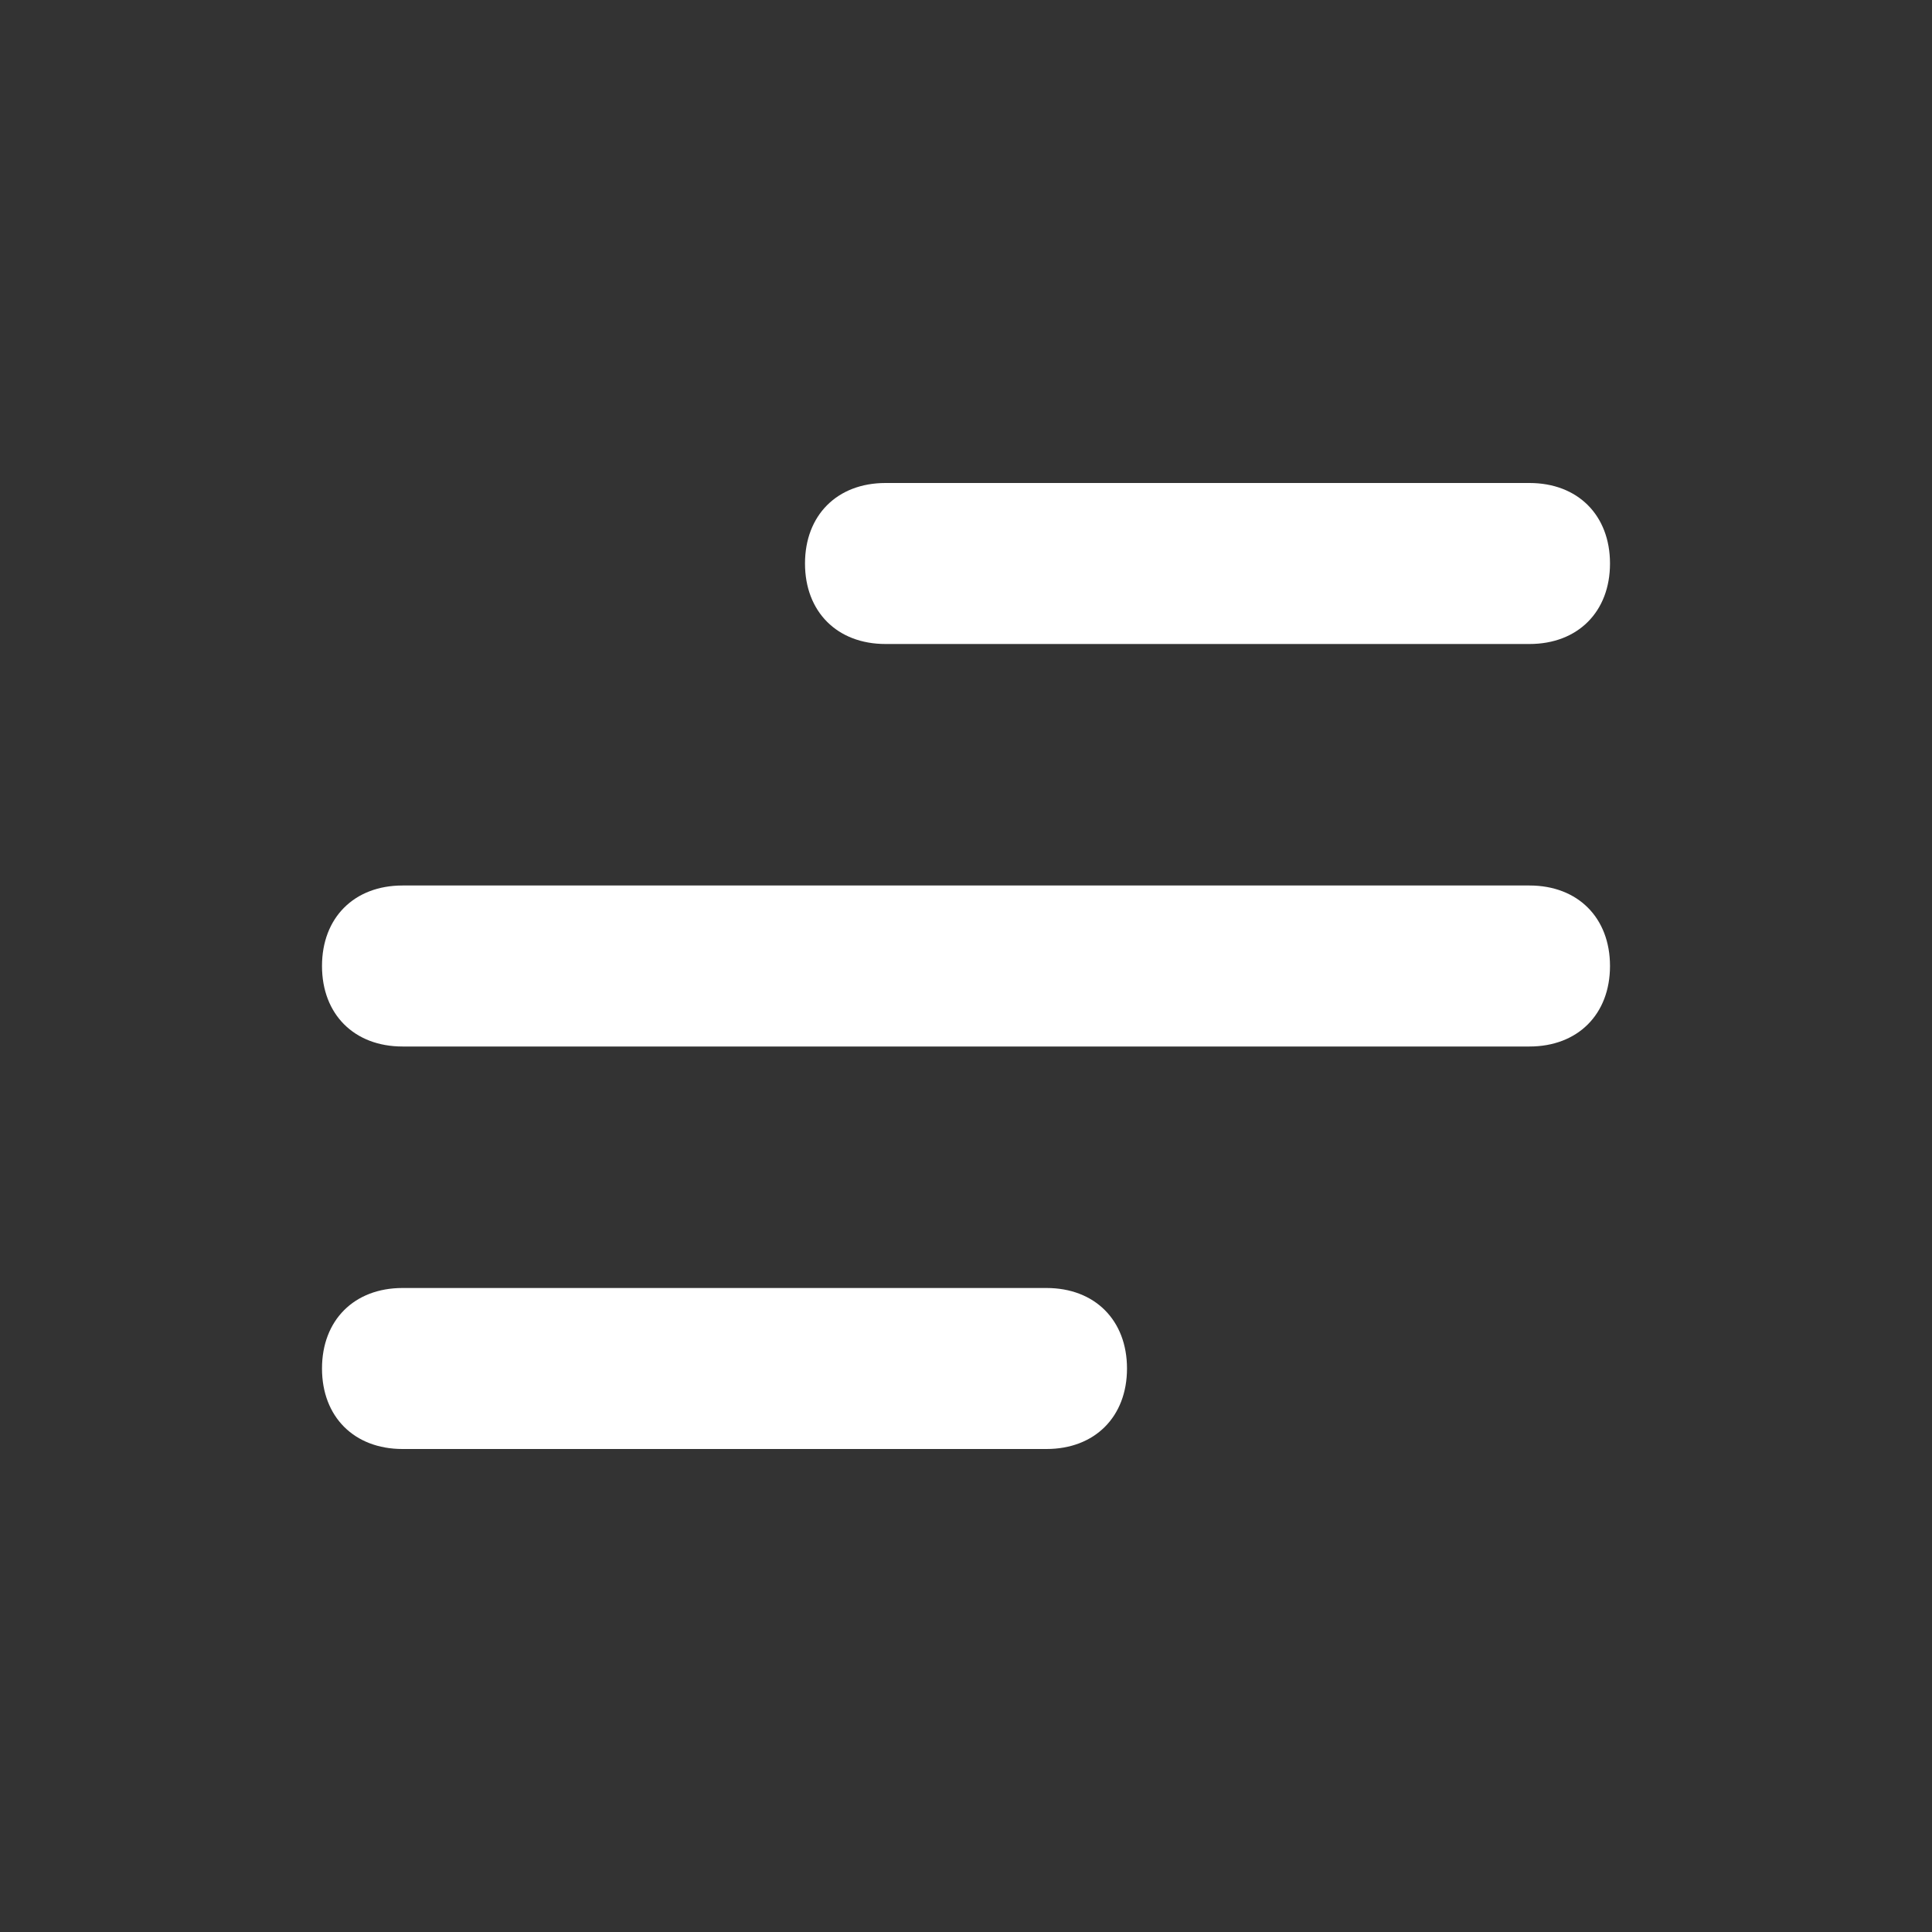
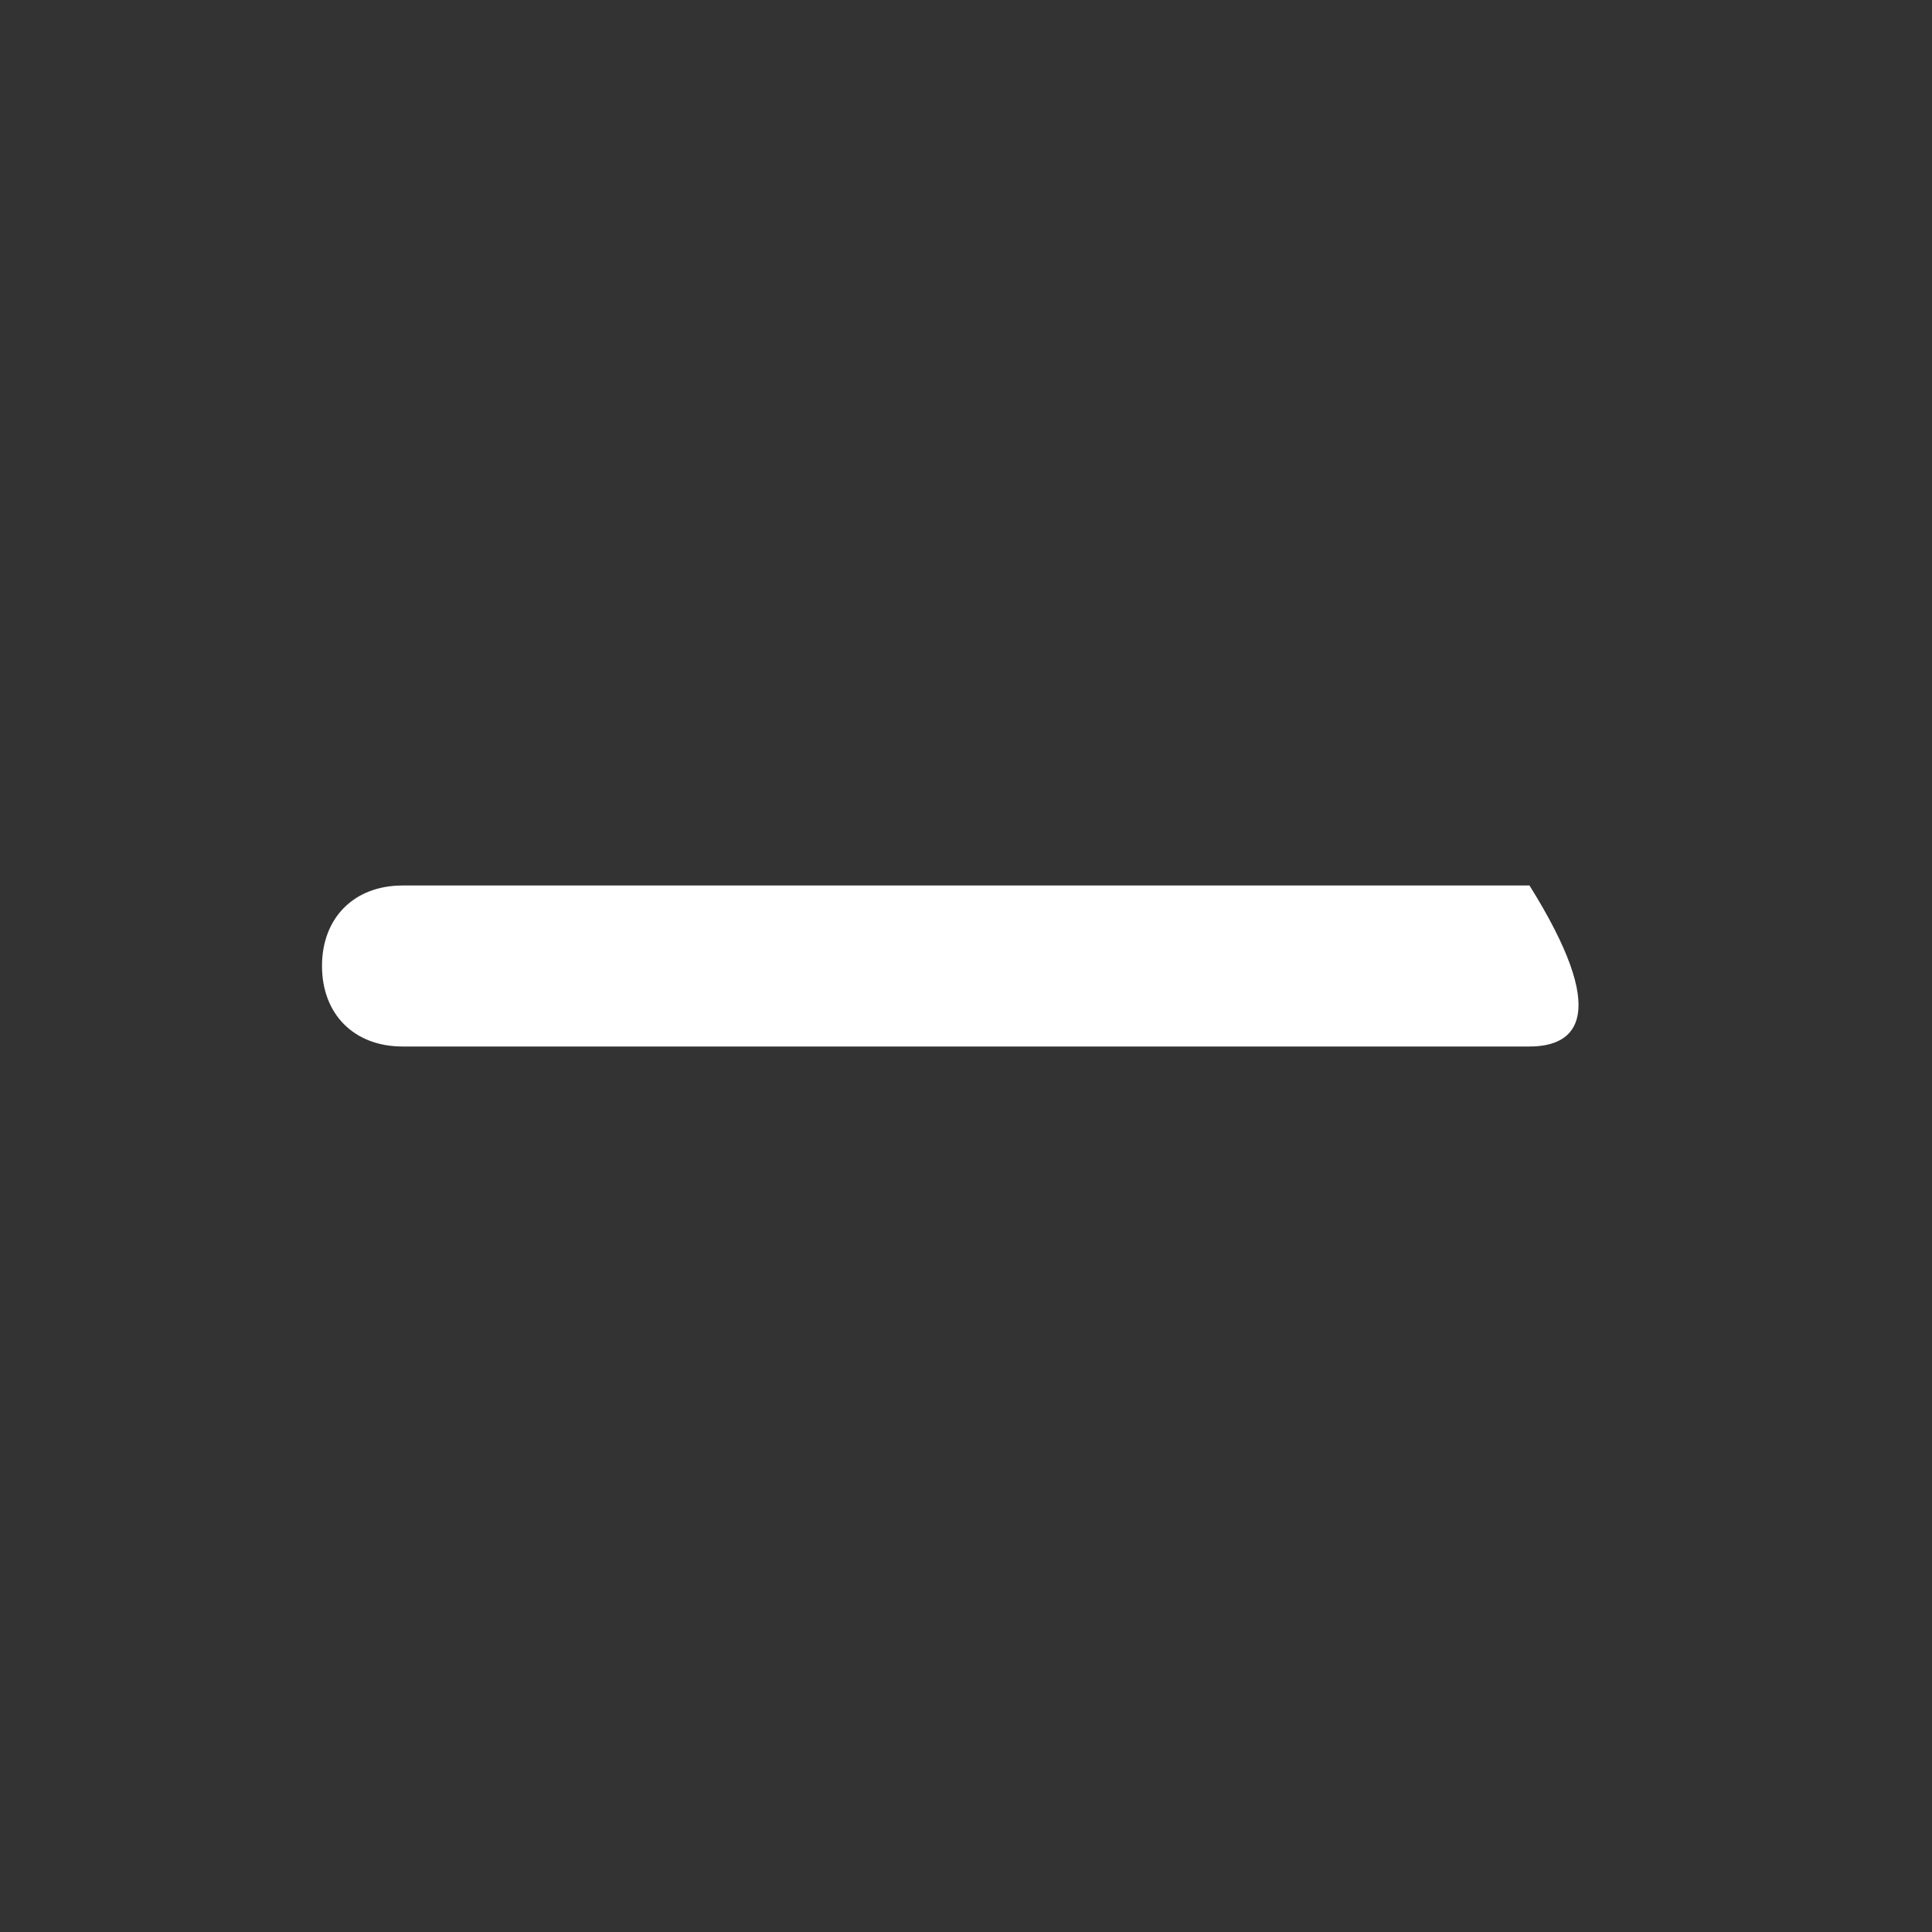
<svg xmlns="http://www.w3.org/2000/svg" width="24" height="24" viewBox="0 0 24 24" fill="none">
  <rect x="0" y="0" width="24" height="24" fill="#333333" stroke="none" />
-   <path d="M13 18H5C4.4 18 4 17.6 4 17C4 16.4 4.4 16 5 16H13C13.6 16 14 16.4 14 17C14 17.6 13.6 18 13 18Z" fill="white" />
-   <path d="M19 13H5C4.4 13 4 12.6 4 12C4 11.4 4.4 11 5 11H19C19.6 11 20 11.4 20 12C20 12.6 19.6 13 19 13Z" fill="white" />
-   <path d="M19 8H11C10.4 8 10 7.6 10 7C10 6.4 10.4 6 11 6H19C19.6 6 20 6.4 20 7C20 7.6 19.6 8 19 8Z" fill="white" />
+   <path d="M19 13H5C4.4 13 4 12.6 4 12C4 11.4 4.4 11 5 11H19C20 12.6 19.6 13 19 13Z" fill="white" />
</svg>